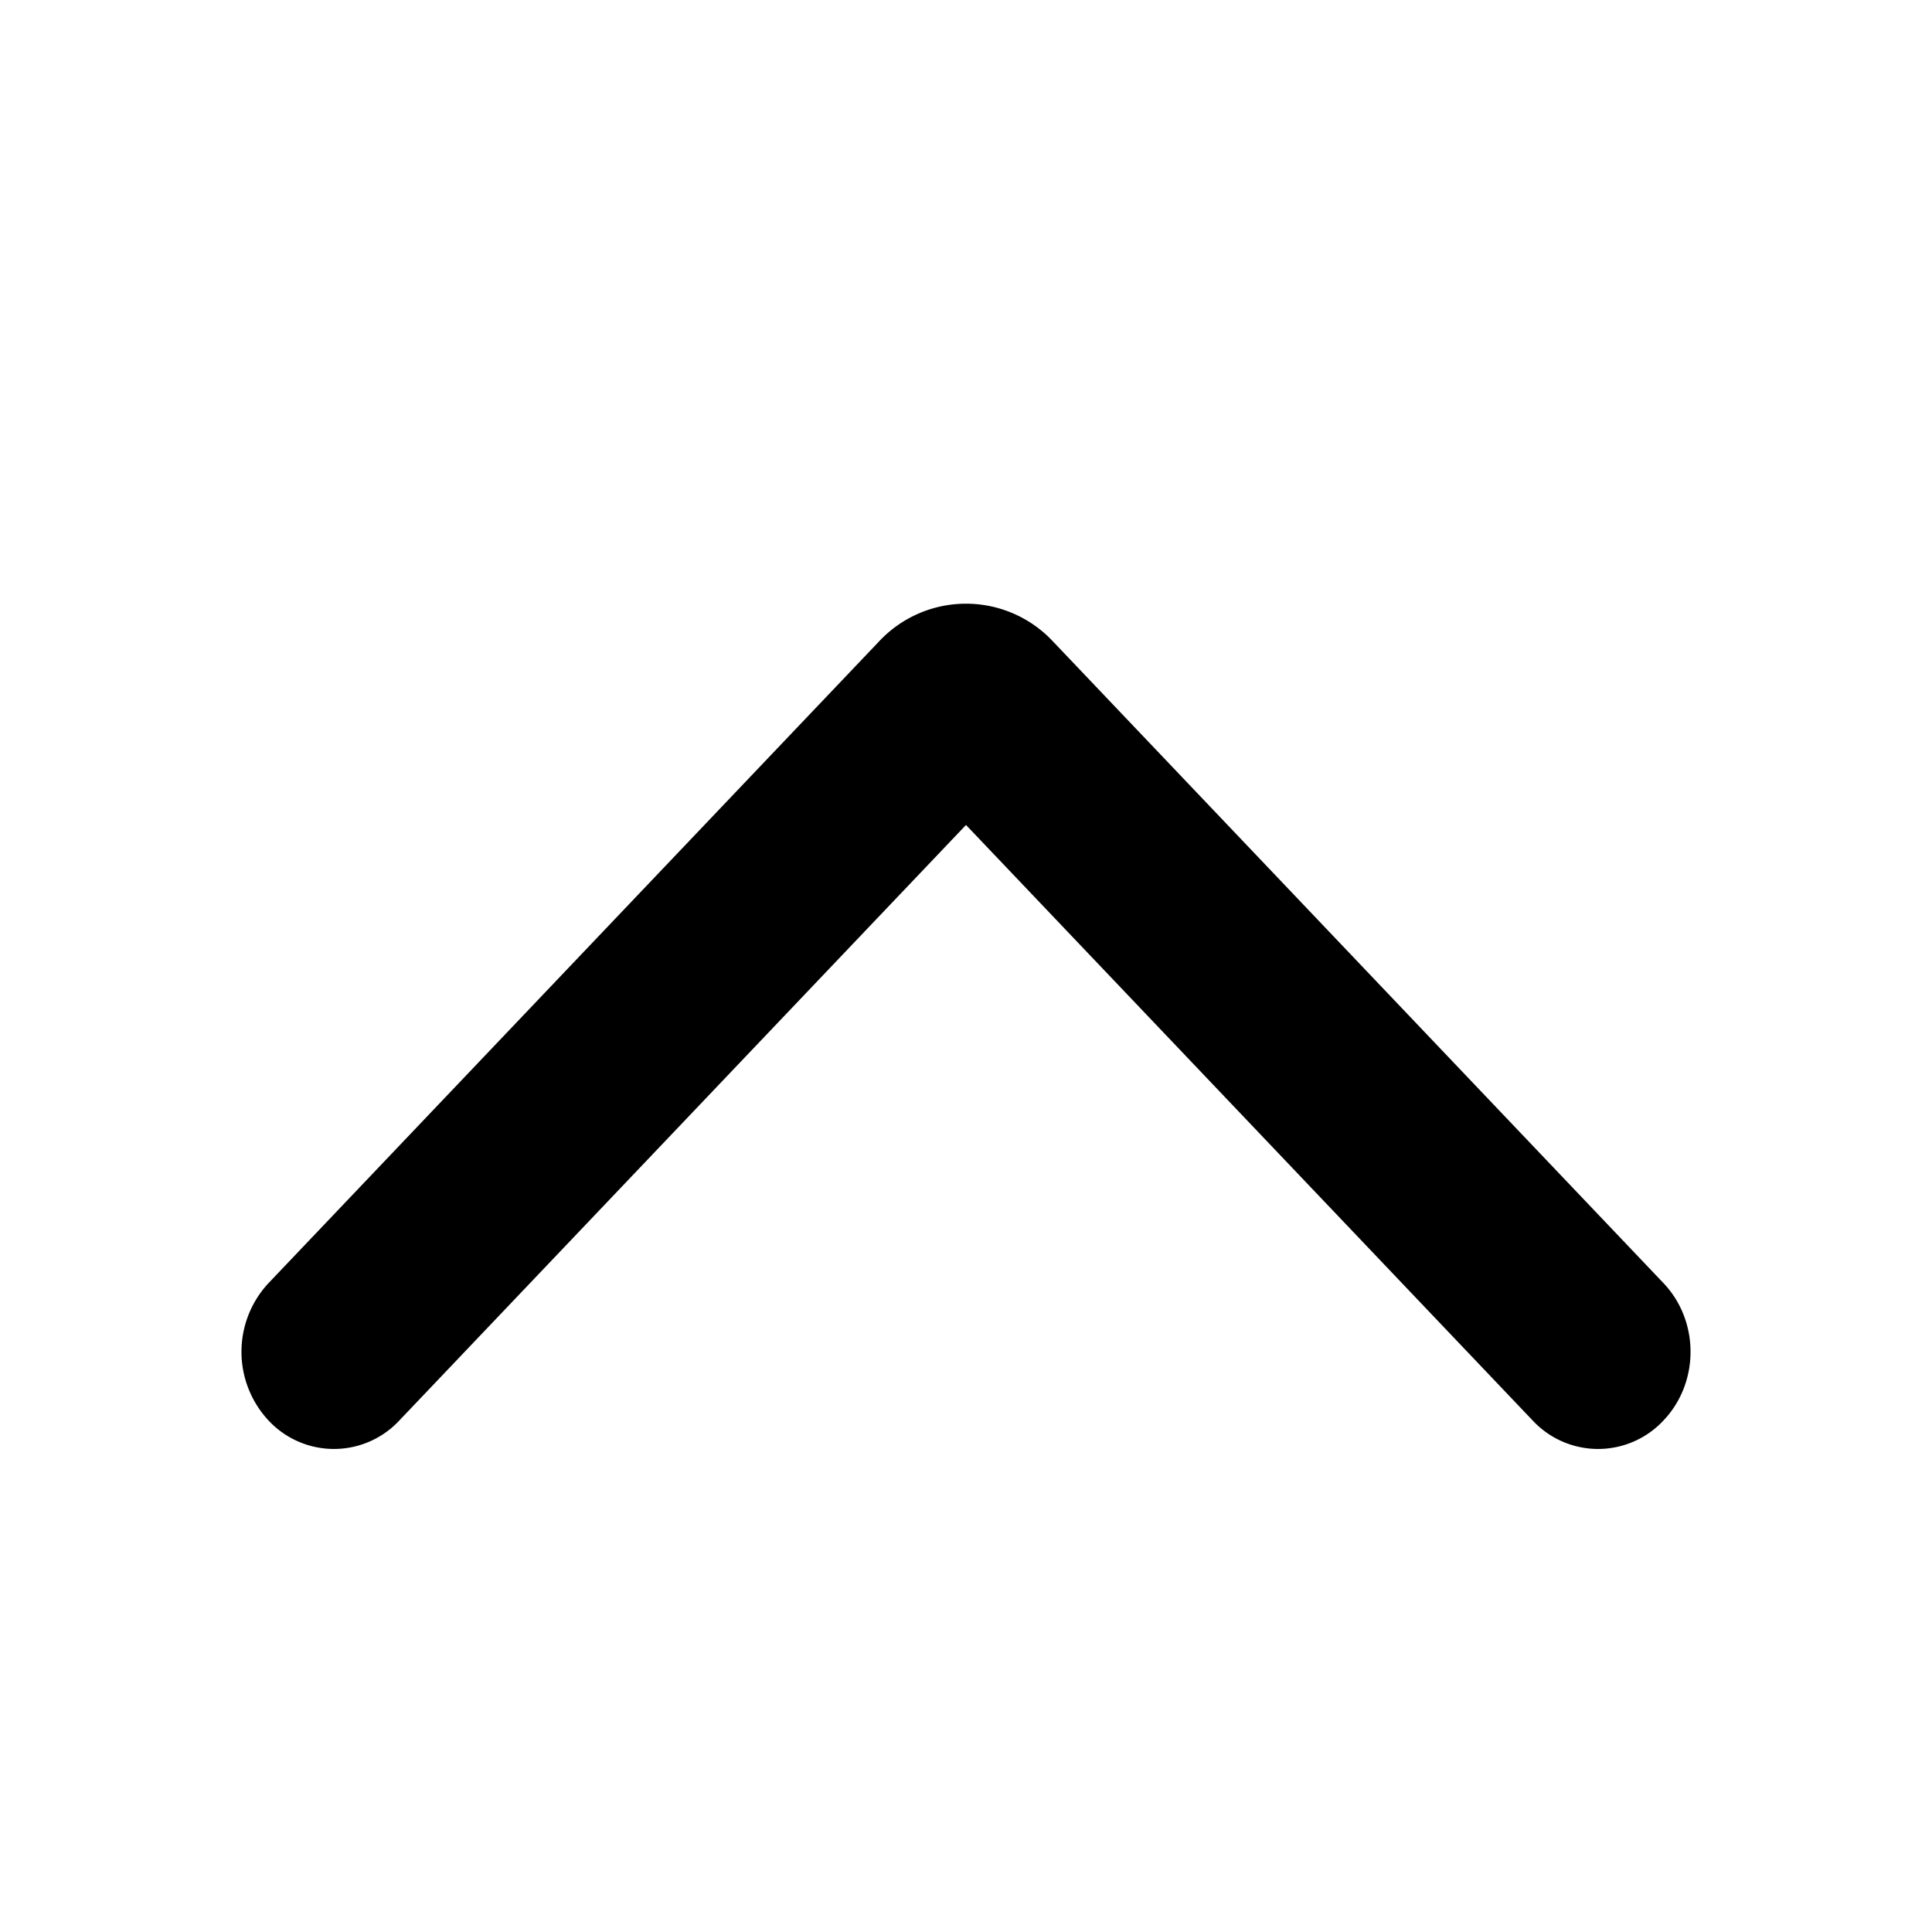
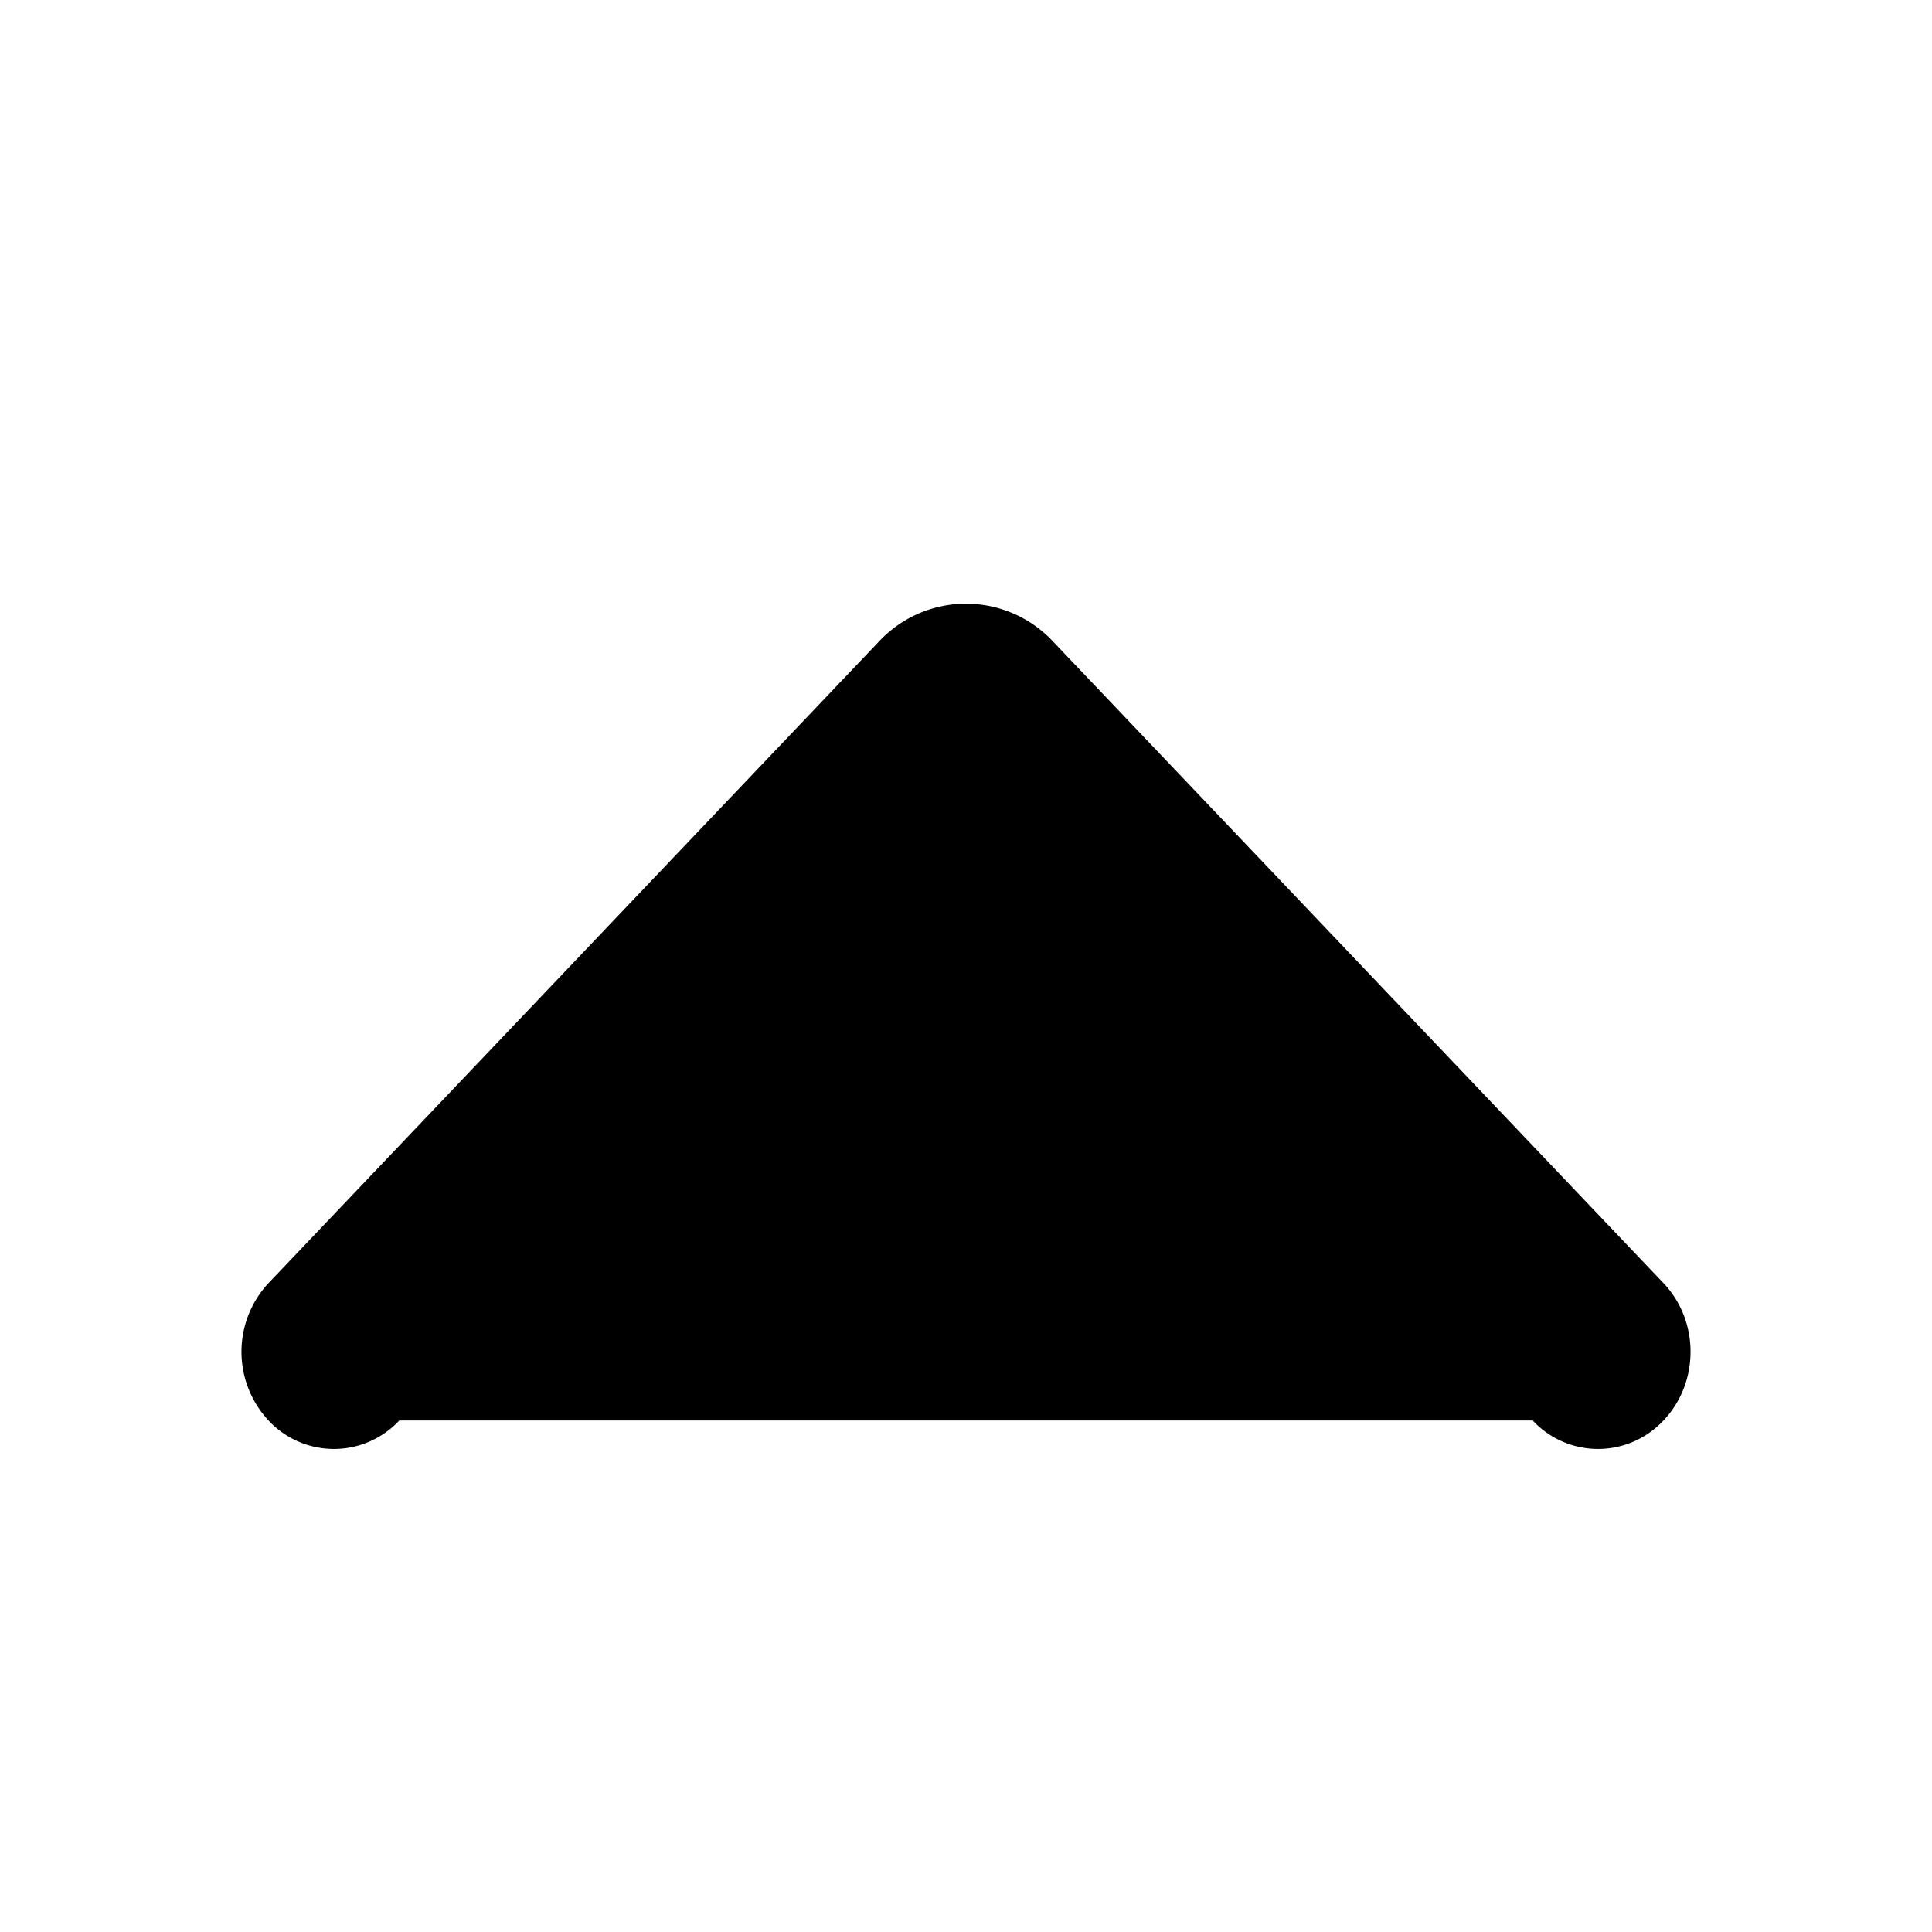
<svg xmlns="http://www.w3.org/2000/svg" width="16" height="16" fill="none" viewBox="0 0 16 16">
-   <path fill="currentColor" fill-rule="evenodd" d="M3.307 11.764a.74.74 0 0 1-1.083 0 .834.834 0 0 1 0-1.138l5.054-5.312a.986.986 0 0 1 1.444 0l5.054 5.312c.299.314.299.824 0 1.138a.74.74 0 0 1-1.083 0L8 6.832z" clip-rule="evenodd" />
+   <path fill="currentColor" fill-rule="evenodd" d="M3.307 11.764a.74.74 0 0 1-1.083 0 .834.834 0 0 1 0-1.138l5.054-5.312a.986.986 0 0 1 1.444 0l5.054 5.312c.299.314.299.824 0 1.138a.74.74 0 0 1-1.083 0z" clip-rule="evenodd" />
</svg>